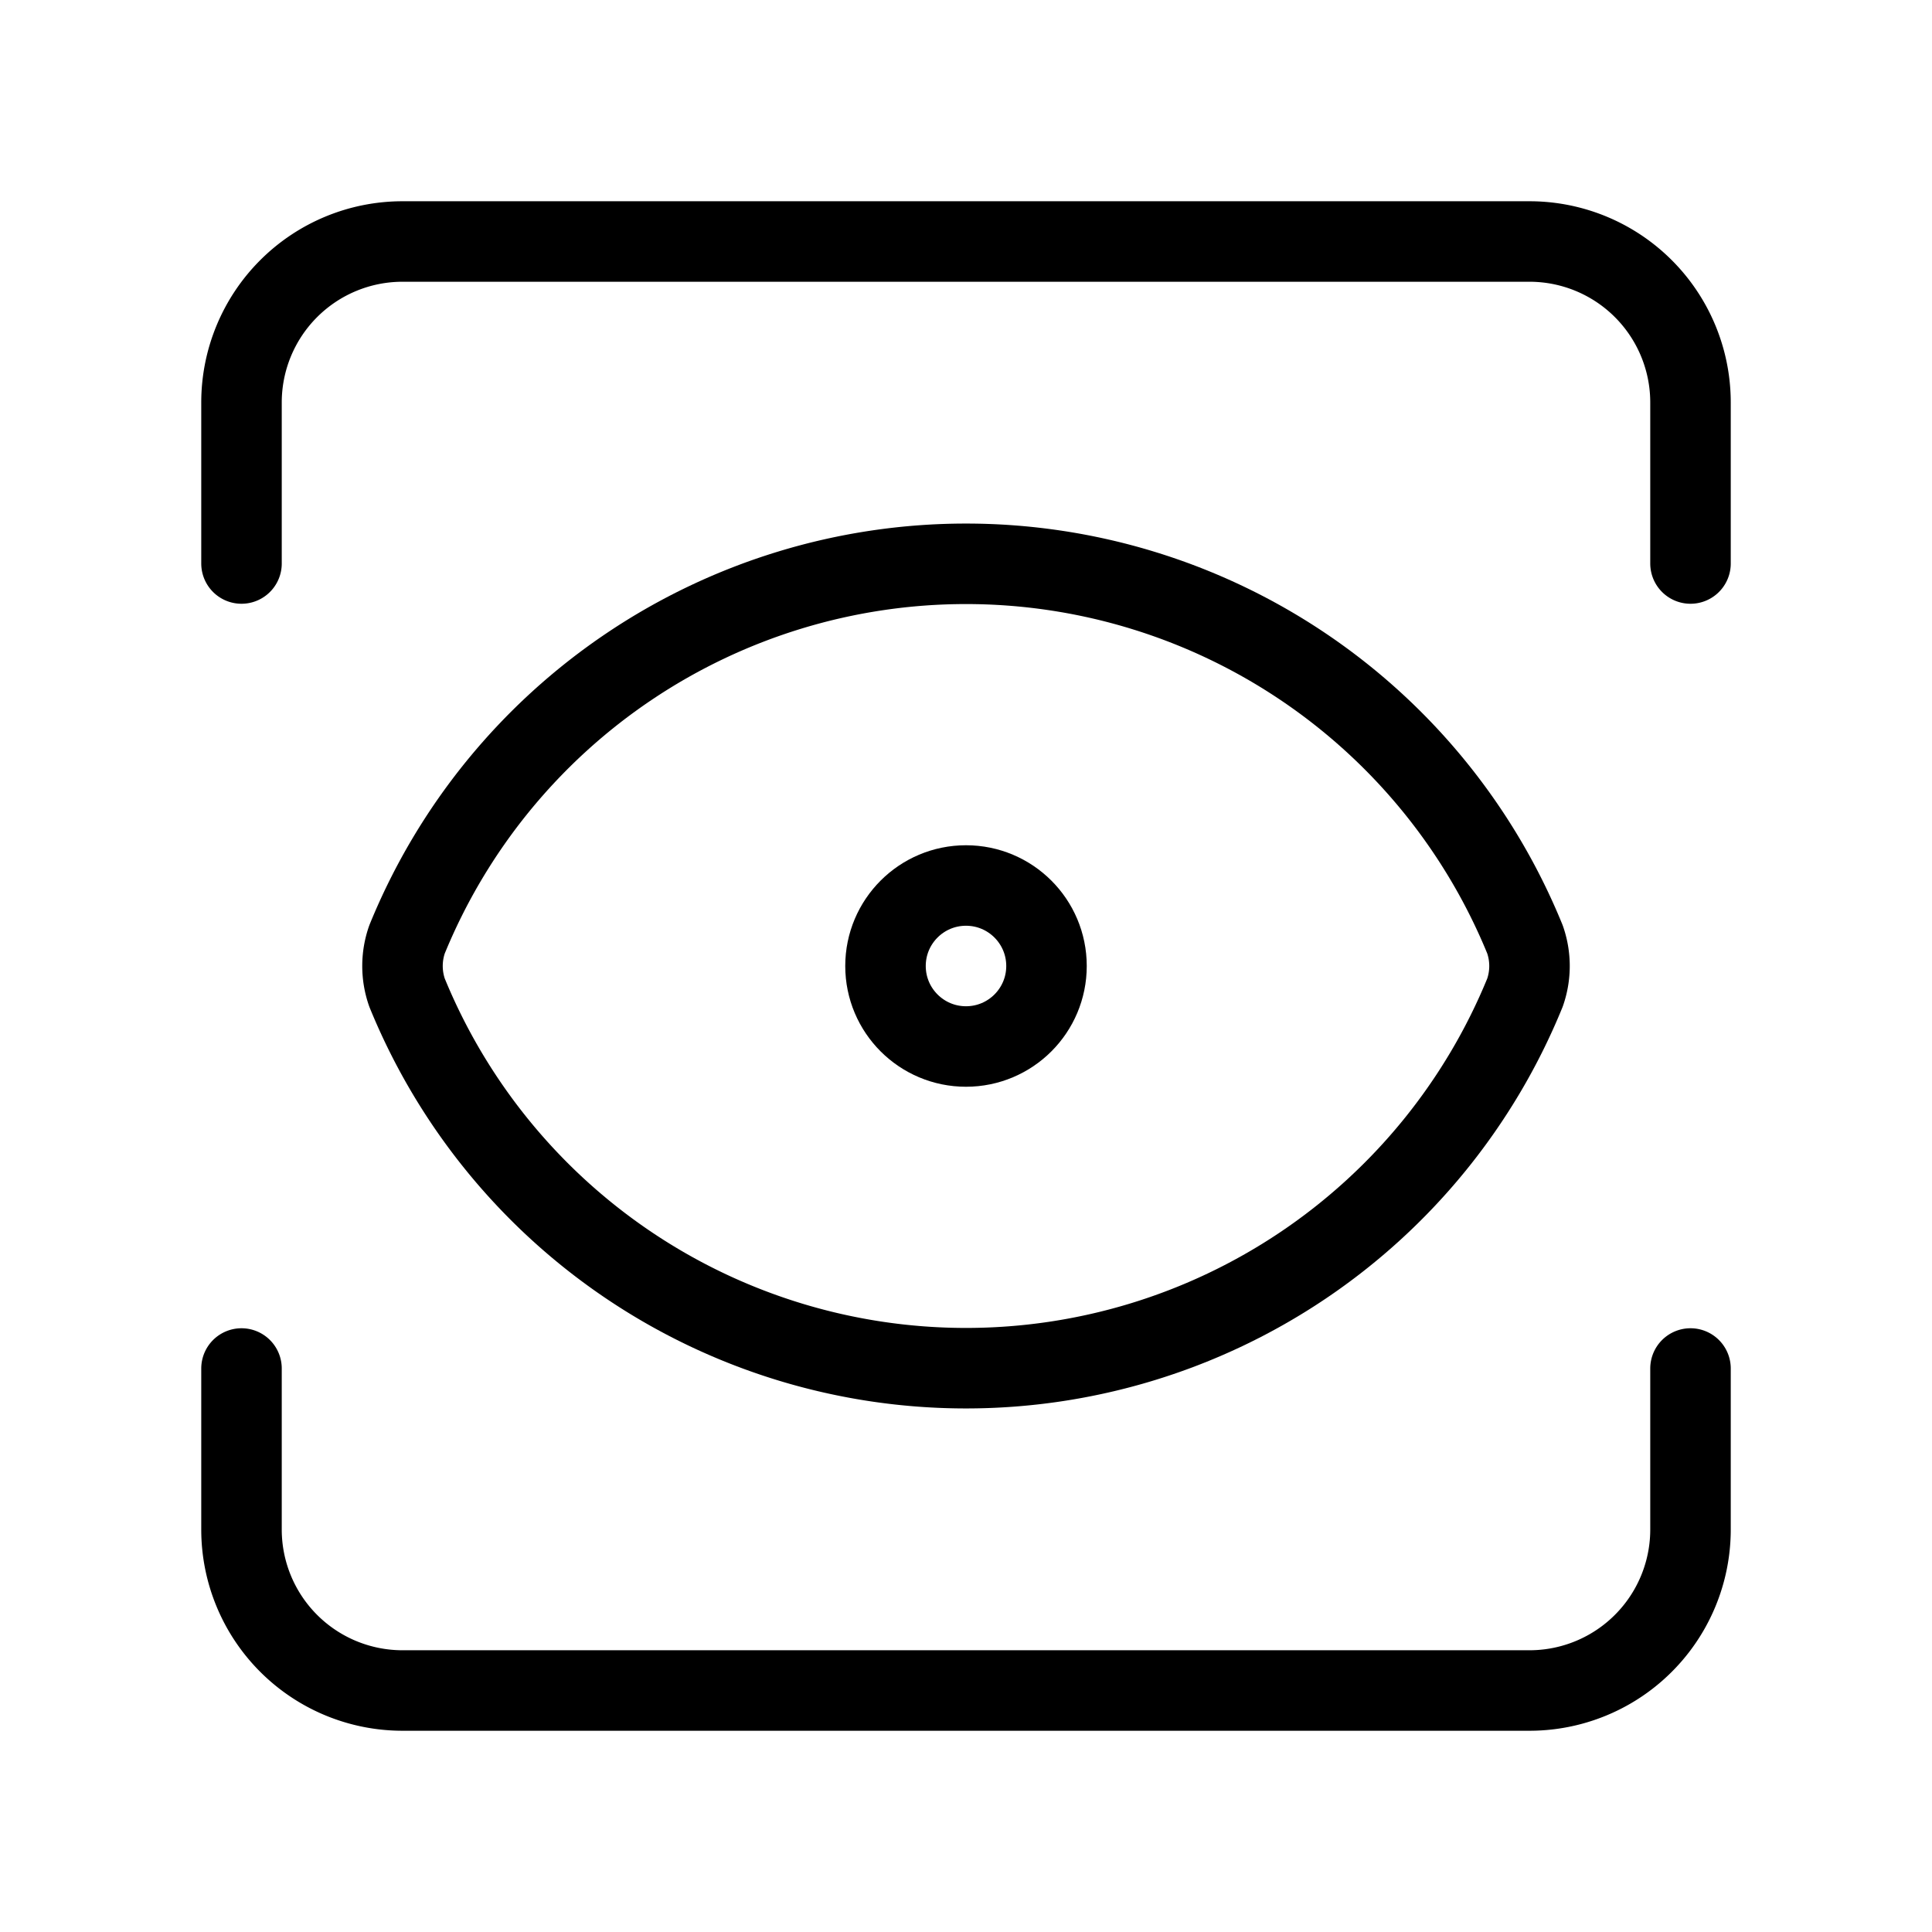
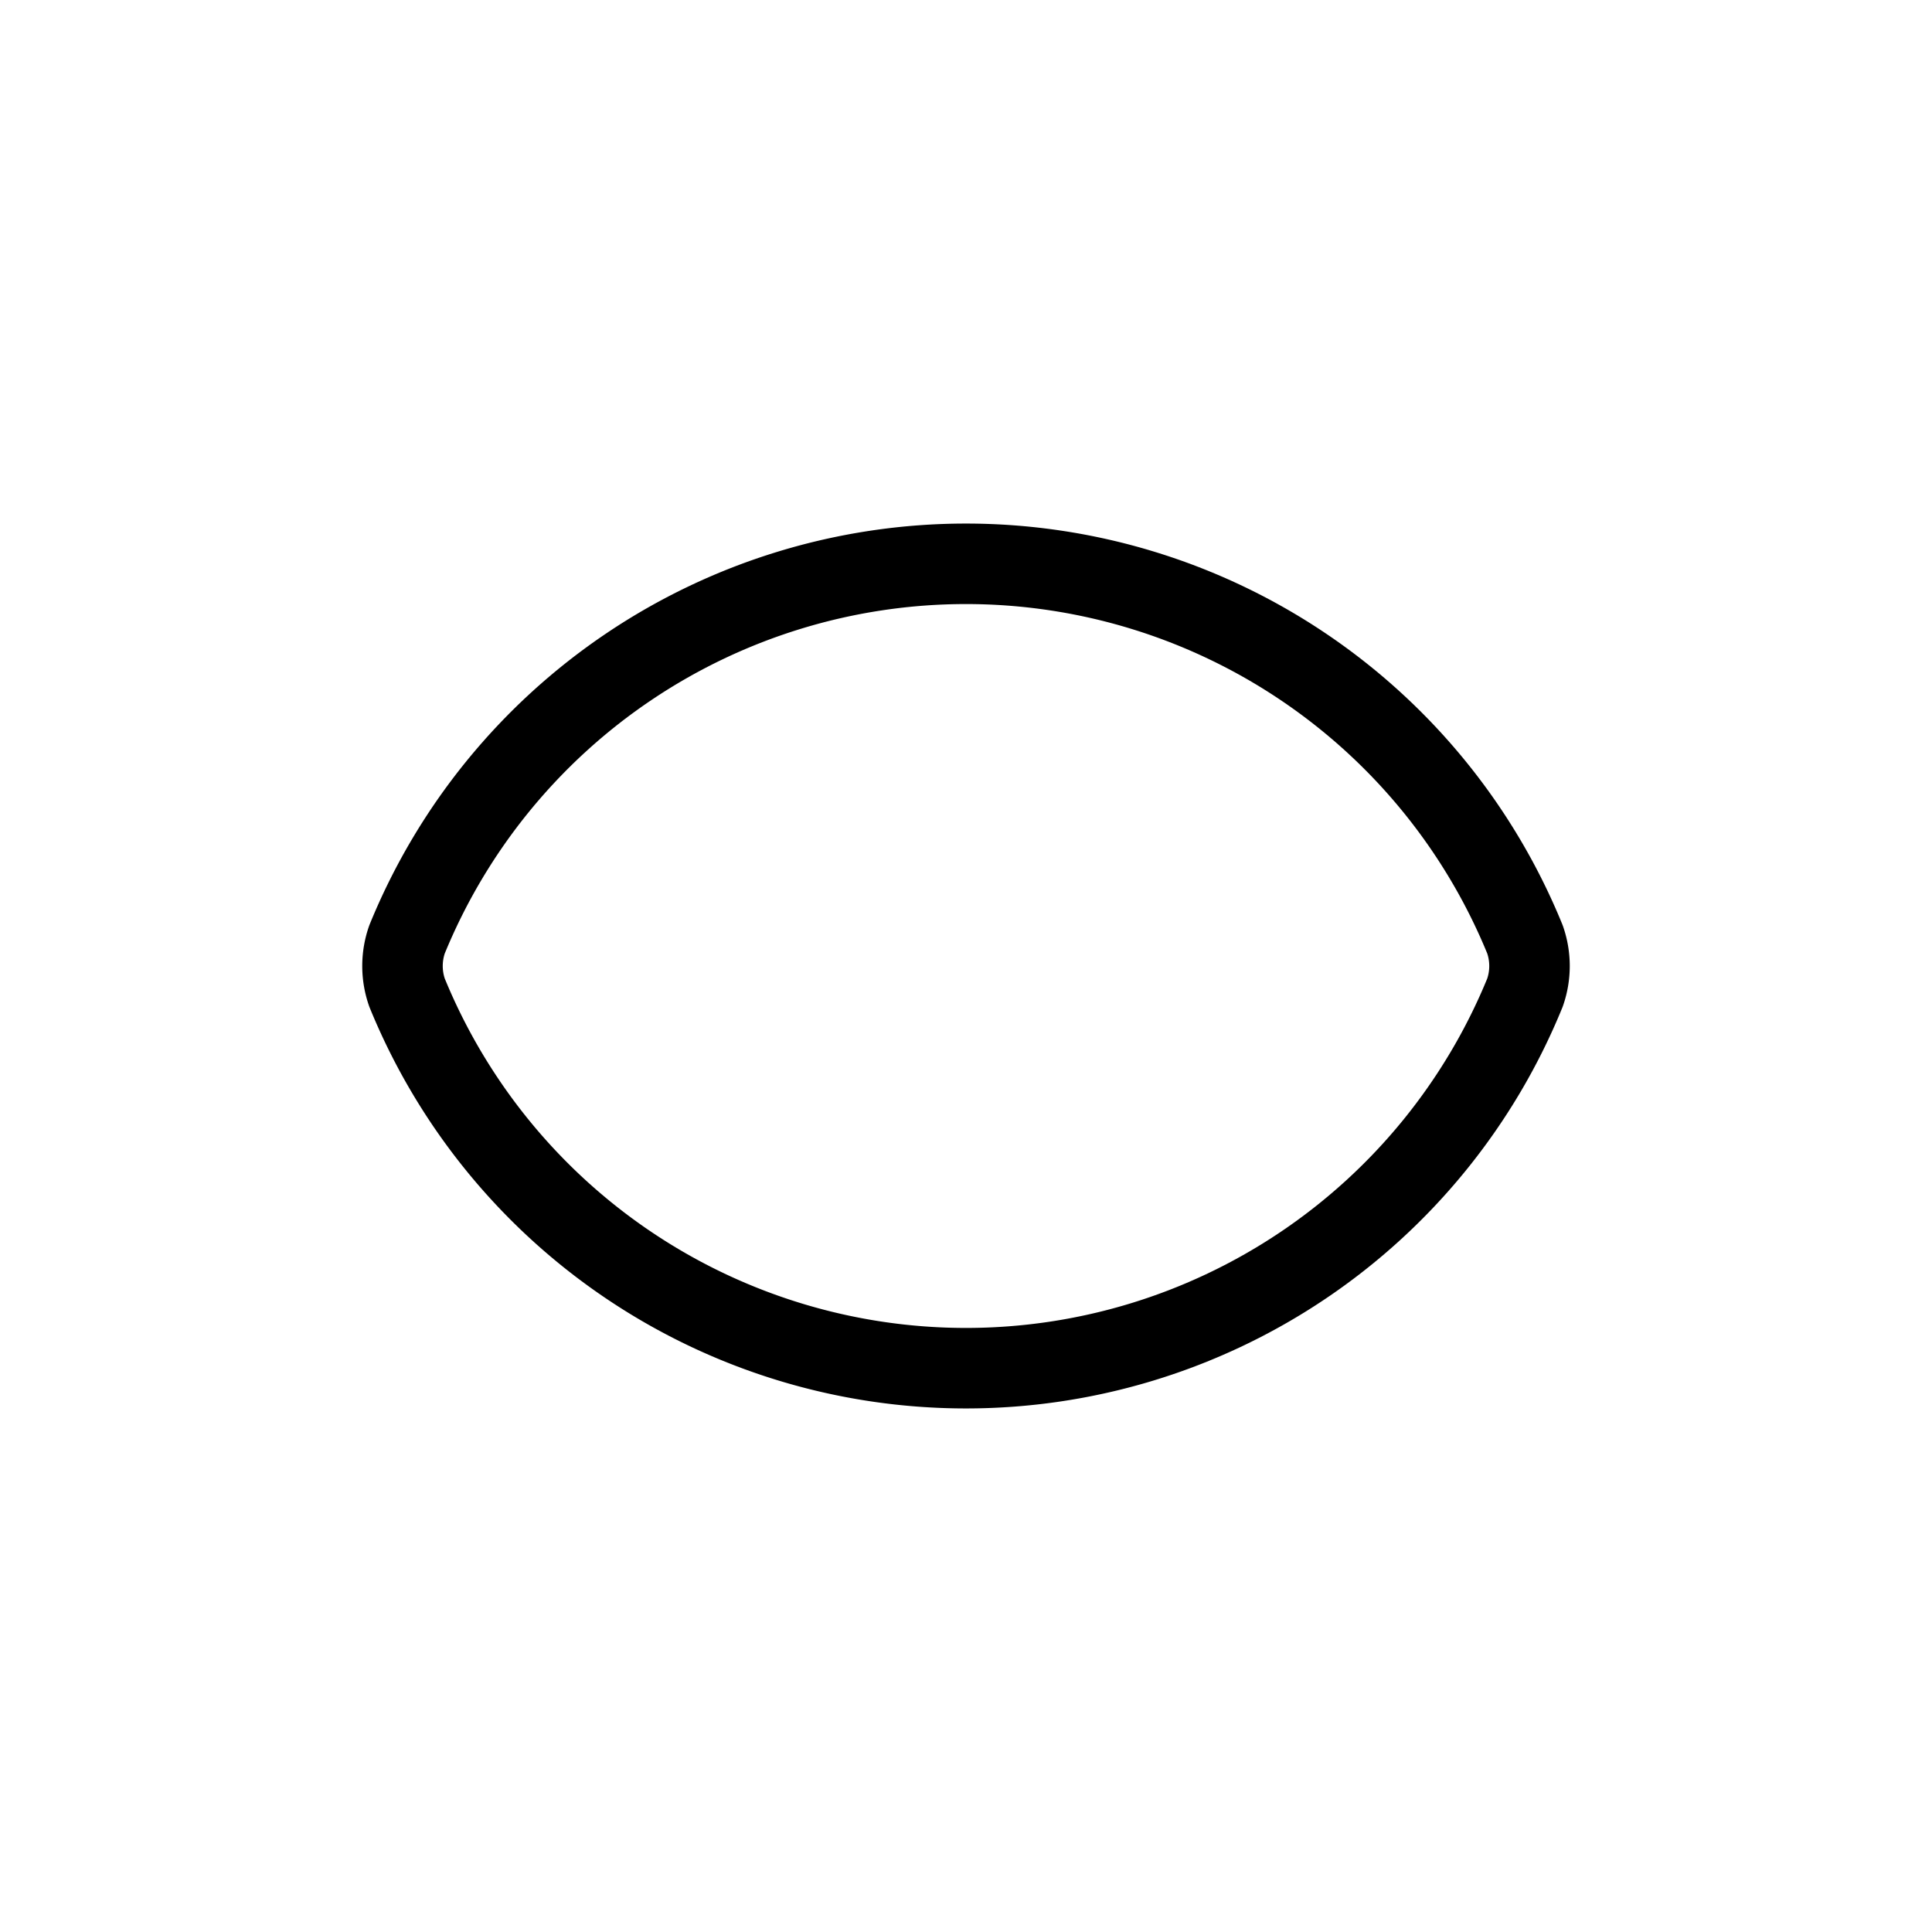
<svg xmlns="http://www.w3.org/2000/svg" width="24" height="24" viewBox="0 0 24 24" fill="none" stroke="currentColor" stroke-width="1.0" stroke-linecap="round" stroke-linejoin="round" class="lucide lucide-view">
-   <path d="M21 17v2a2 2 0 0 1-2 2H5a2 2 0 0 1-2-2v-2" />
-   <path d="M21 7V5a2 2 0 0 0-2-2H5a2 2 0 0 0-2 2v2" />
-   <circle cx="12" cy="12" r="1" />
  <path d="M18.944 12.33a1 1 0 0 0 0-.66 7.5 7.5 0 0 0-13.888 0 1 1 0 0 0 0 .66 7.5 7.5 0 0 0 13.888 0" />
</svg>